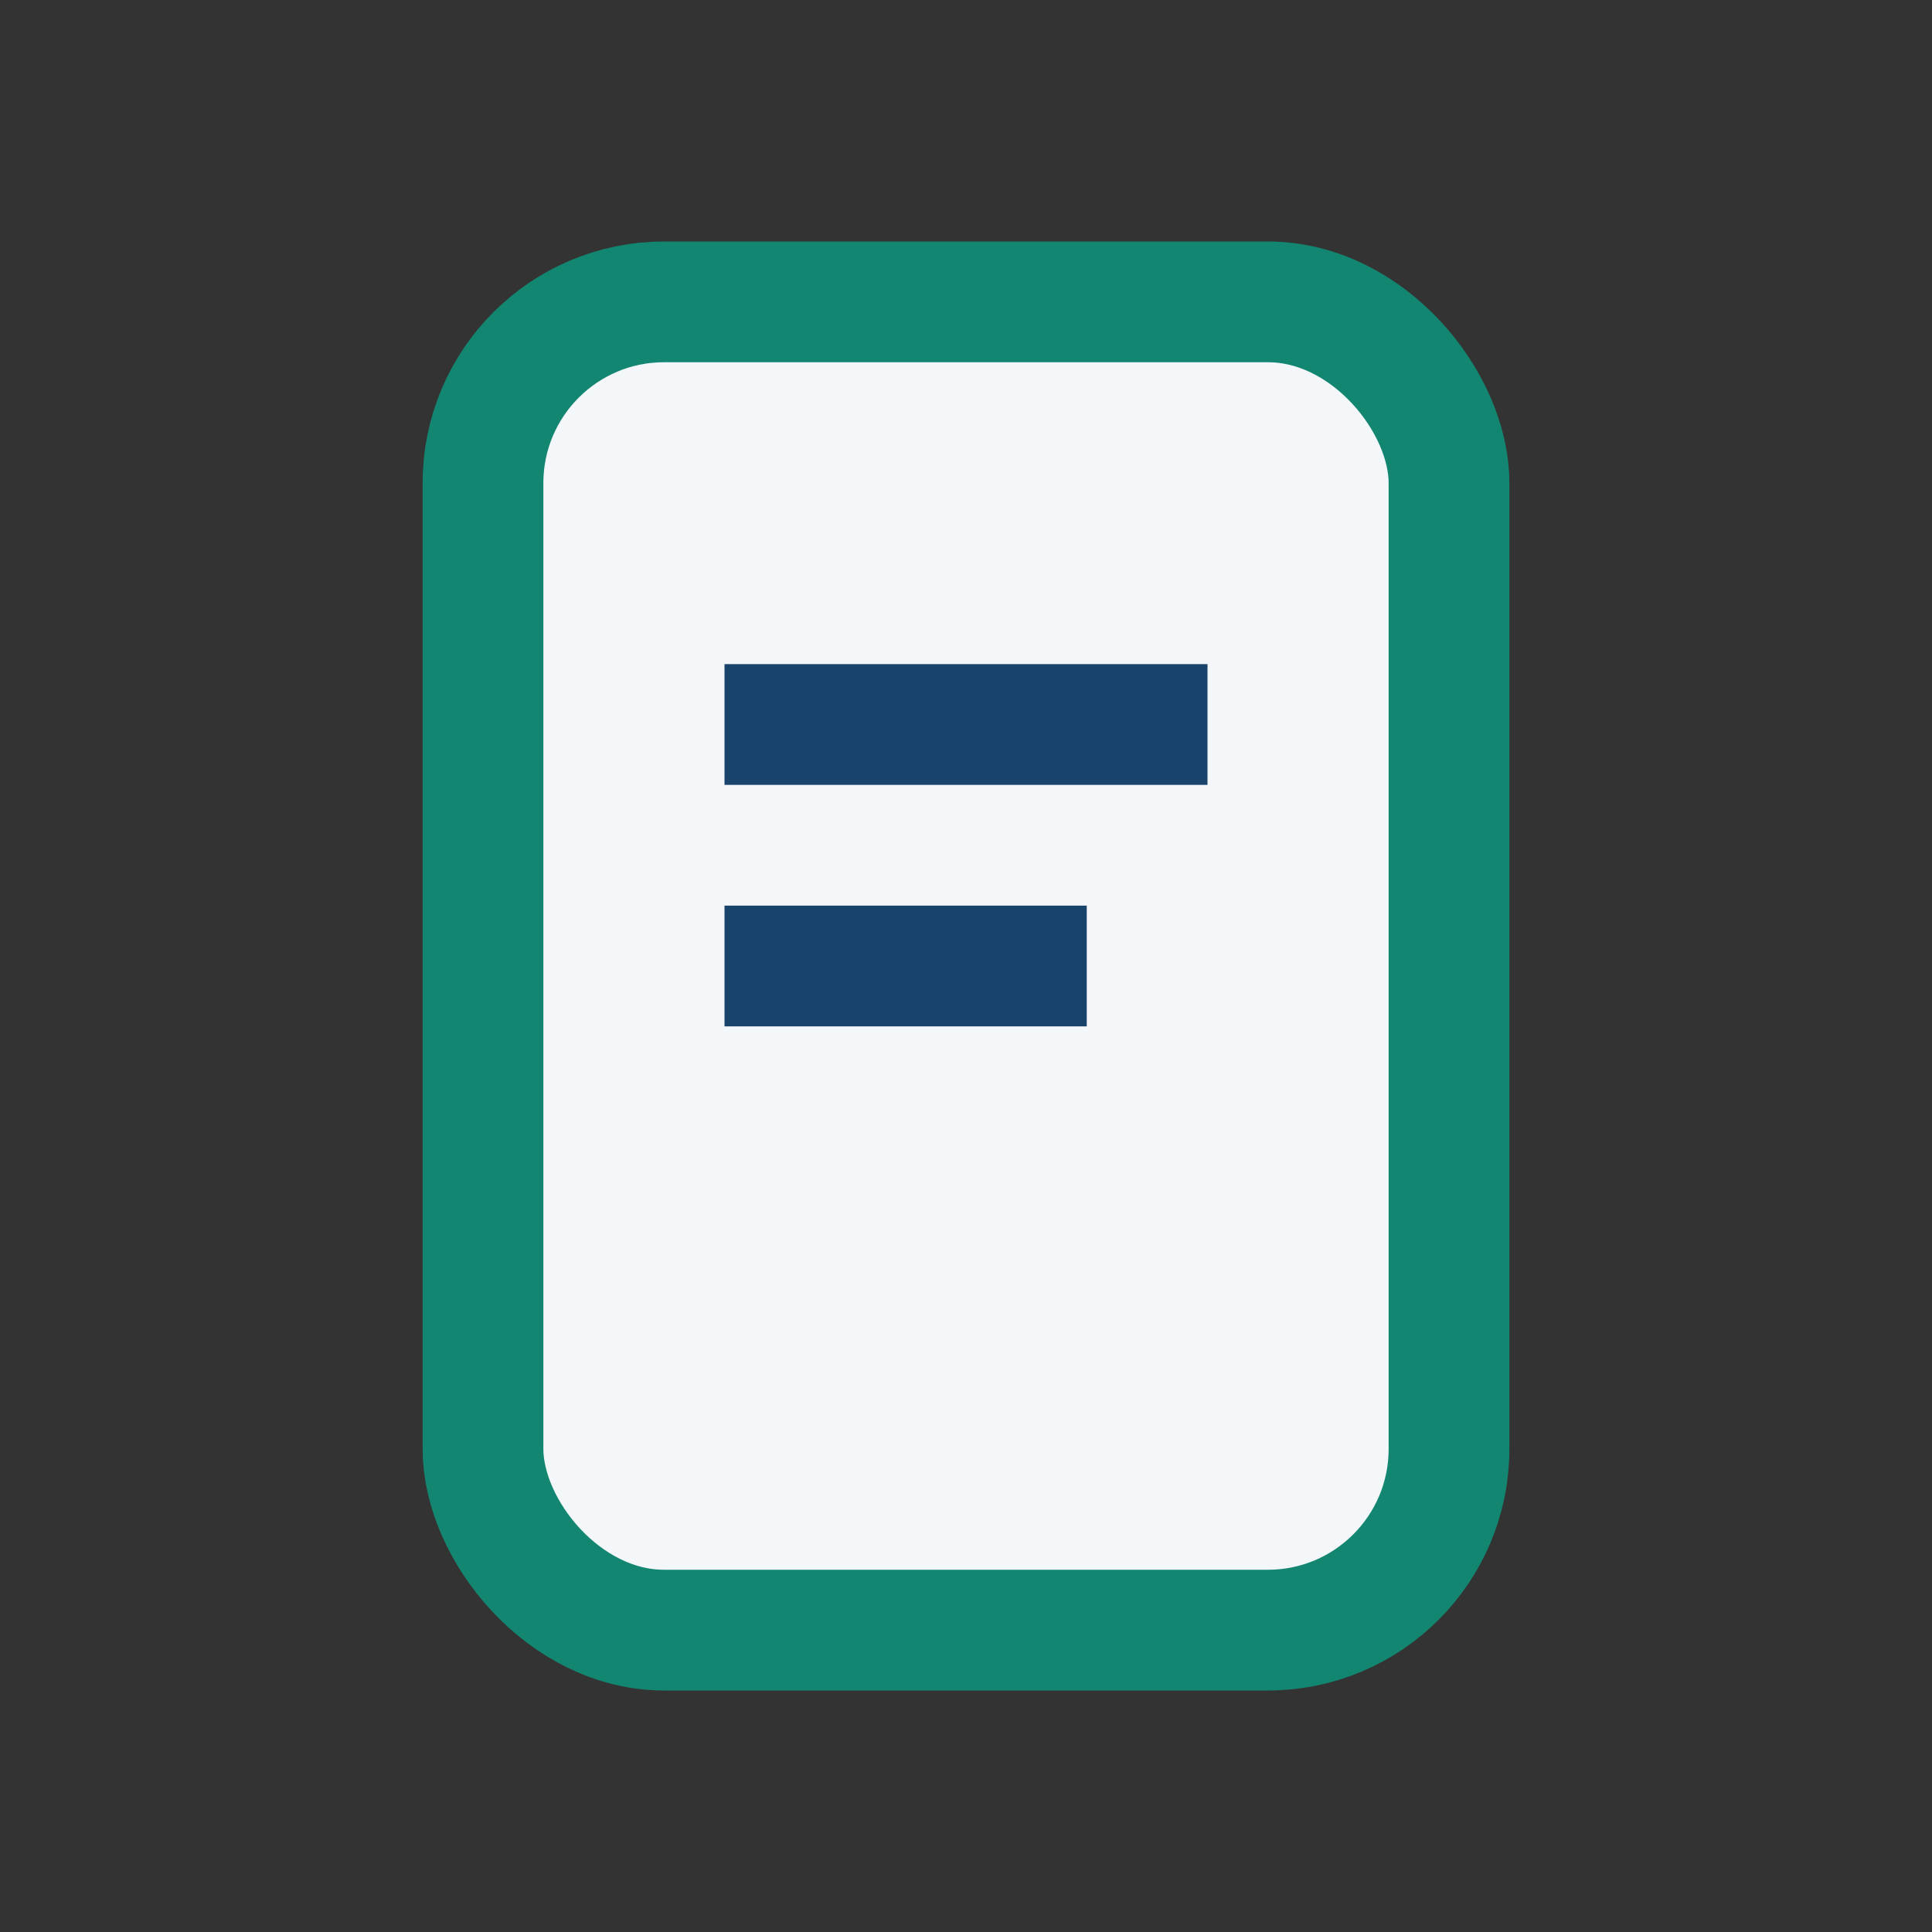
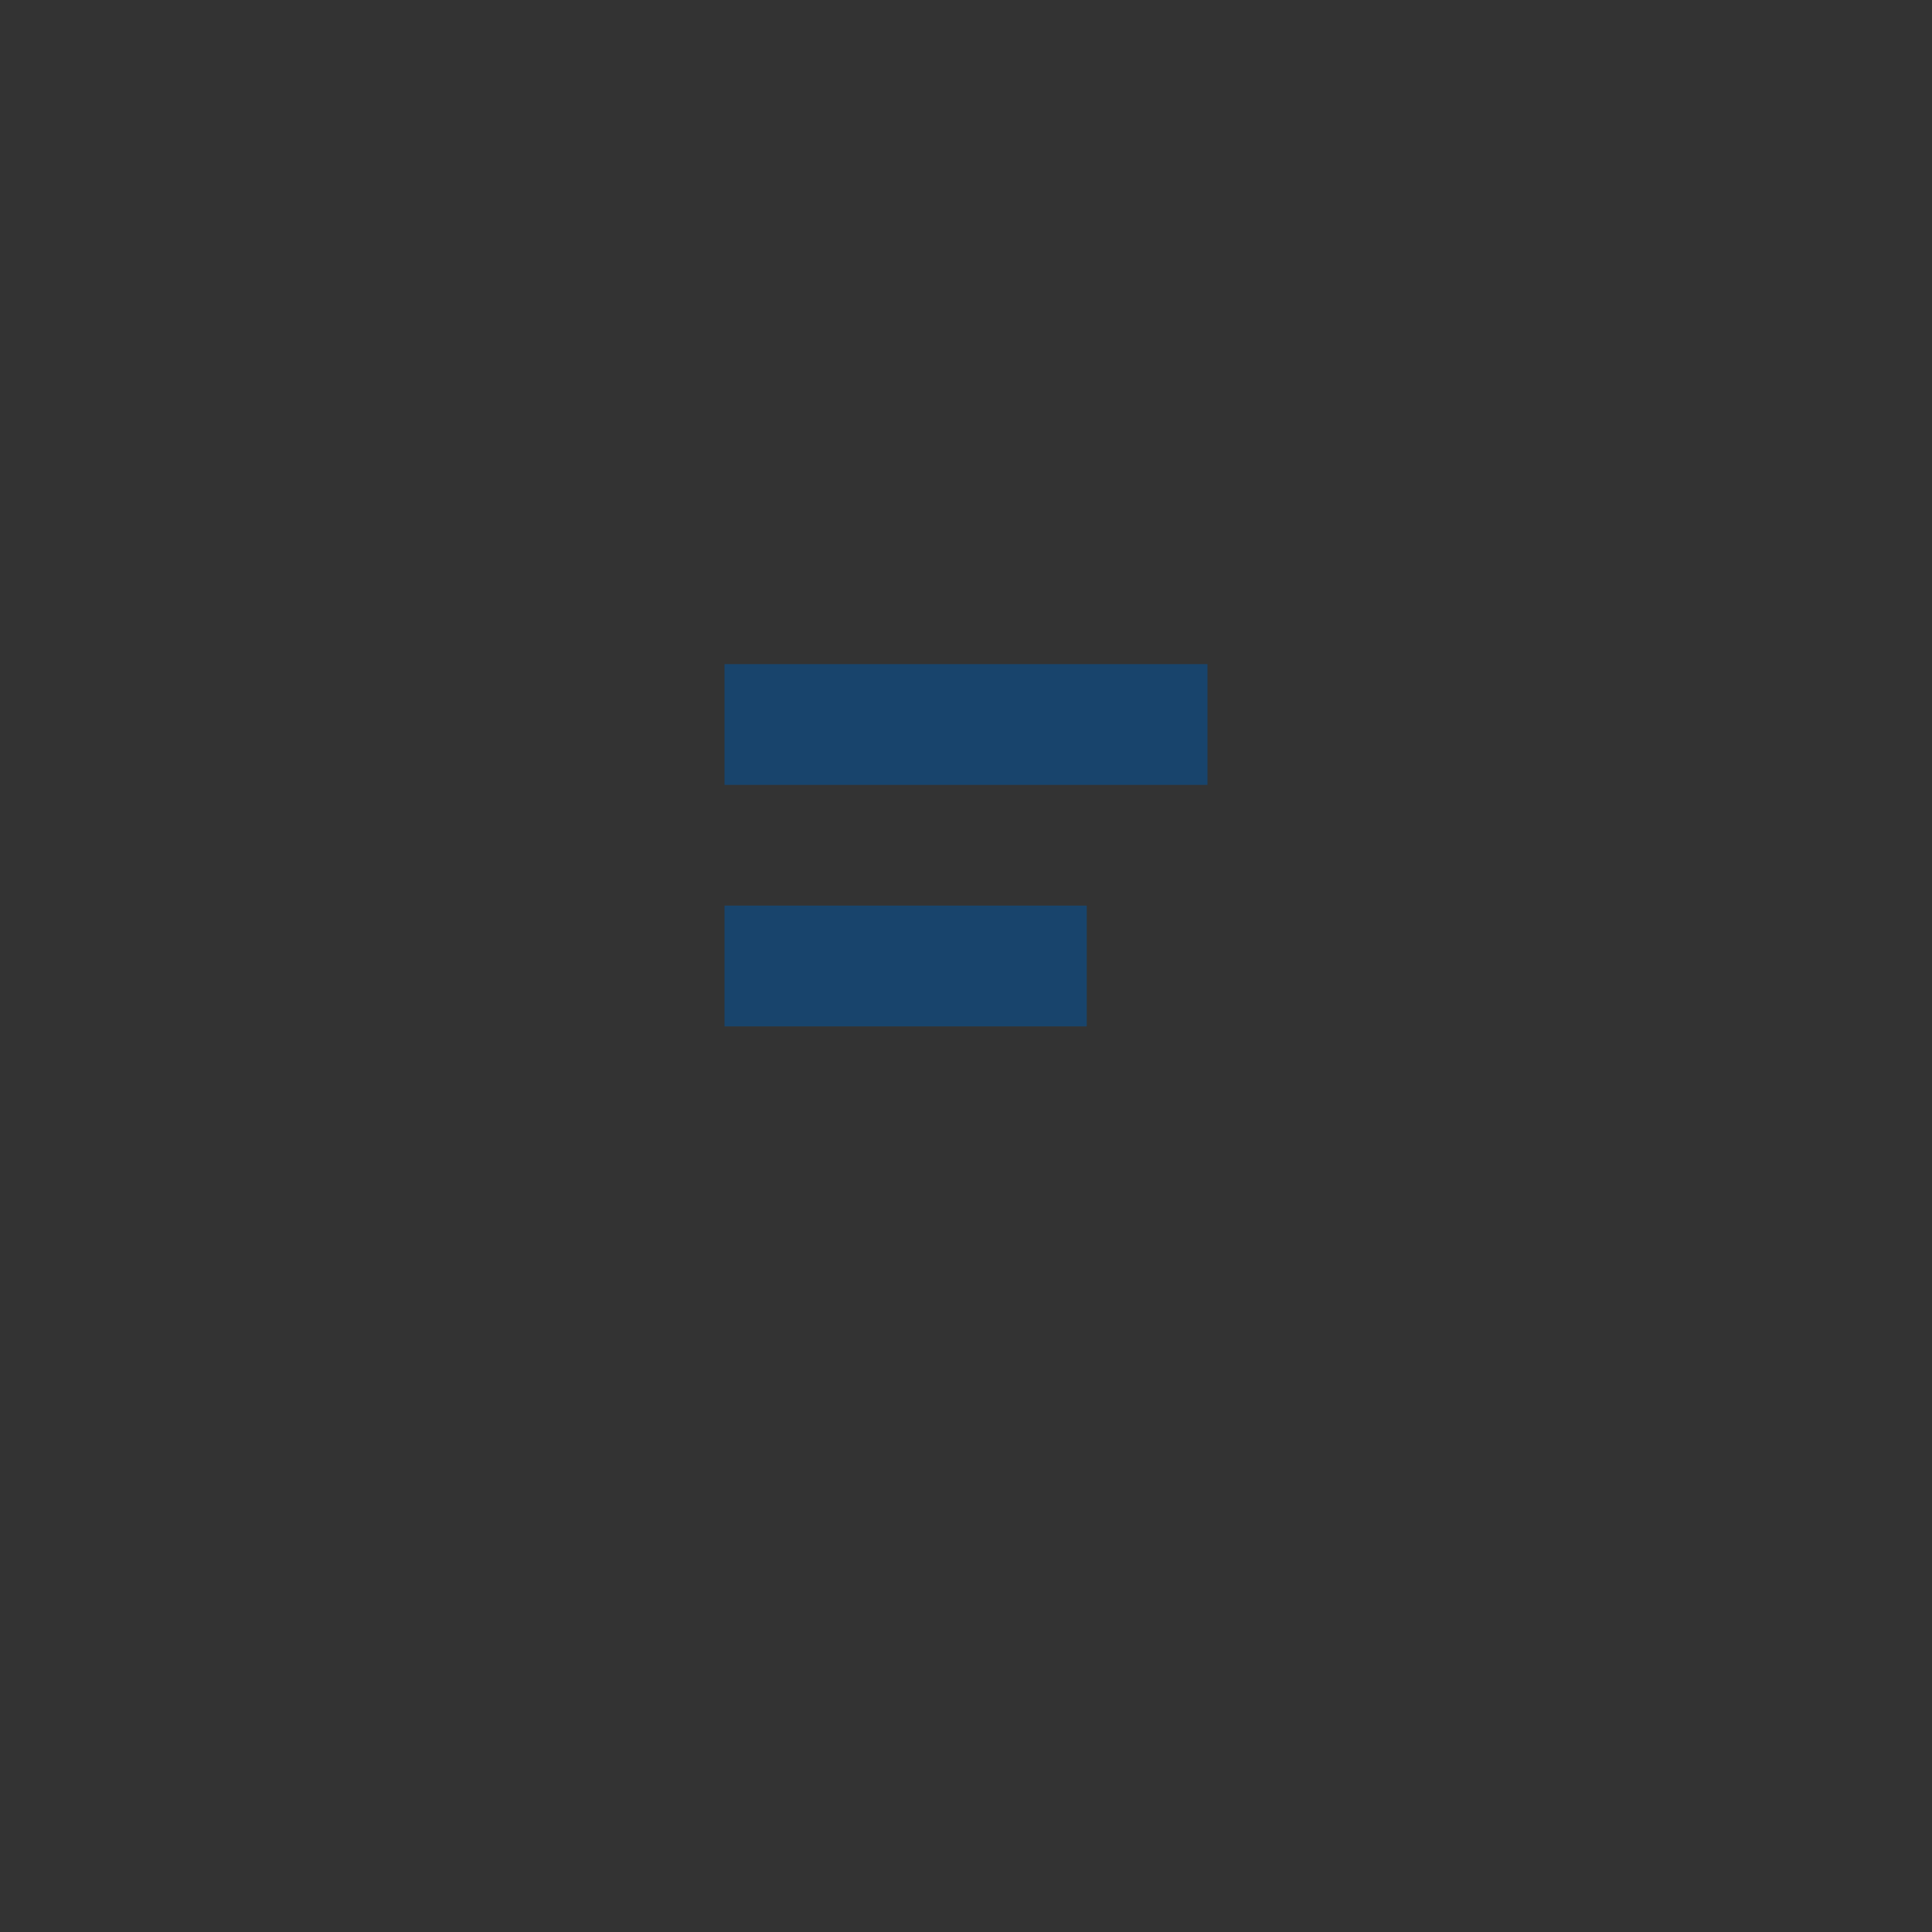
<svg xmlns="http://www.w3.org/2000/svg" width="32" height="32" viewBox="0 0 32 32">
  <rect x="0" y="0" width="32" height="32" fill="#333333" stroke="none" />
-   <rect x="8" y="5" width="16" height="22" rx="3" fill="#F4F7FA" stroke="#128671" stroke-width="2" />
  <path d="M12 12h8M12 16h6" stroke="#18446C" stroke-width="2" />
</svg>